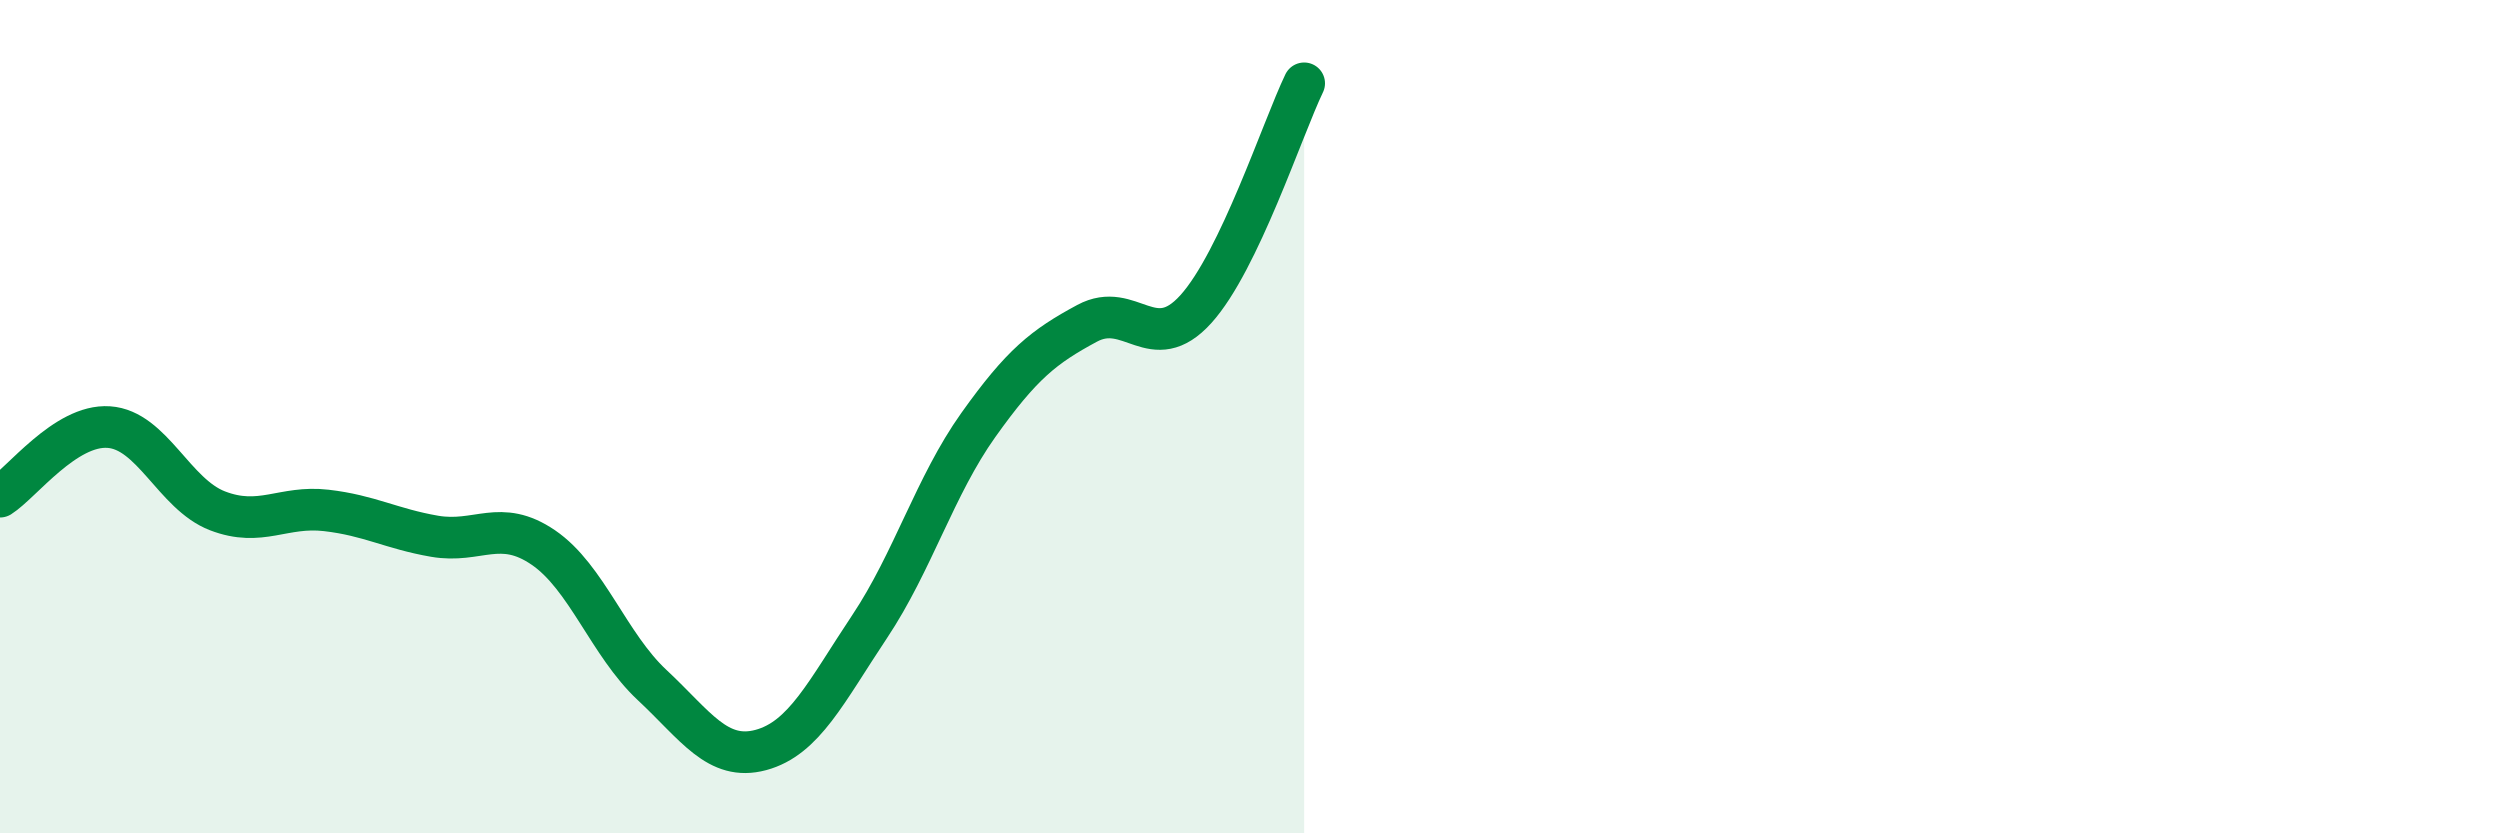
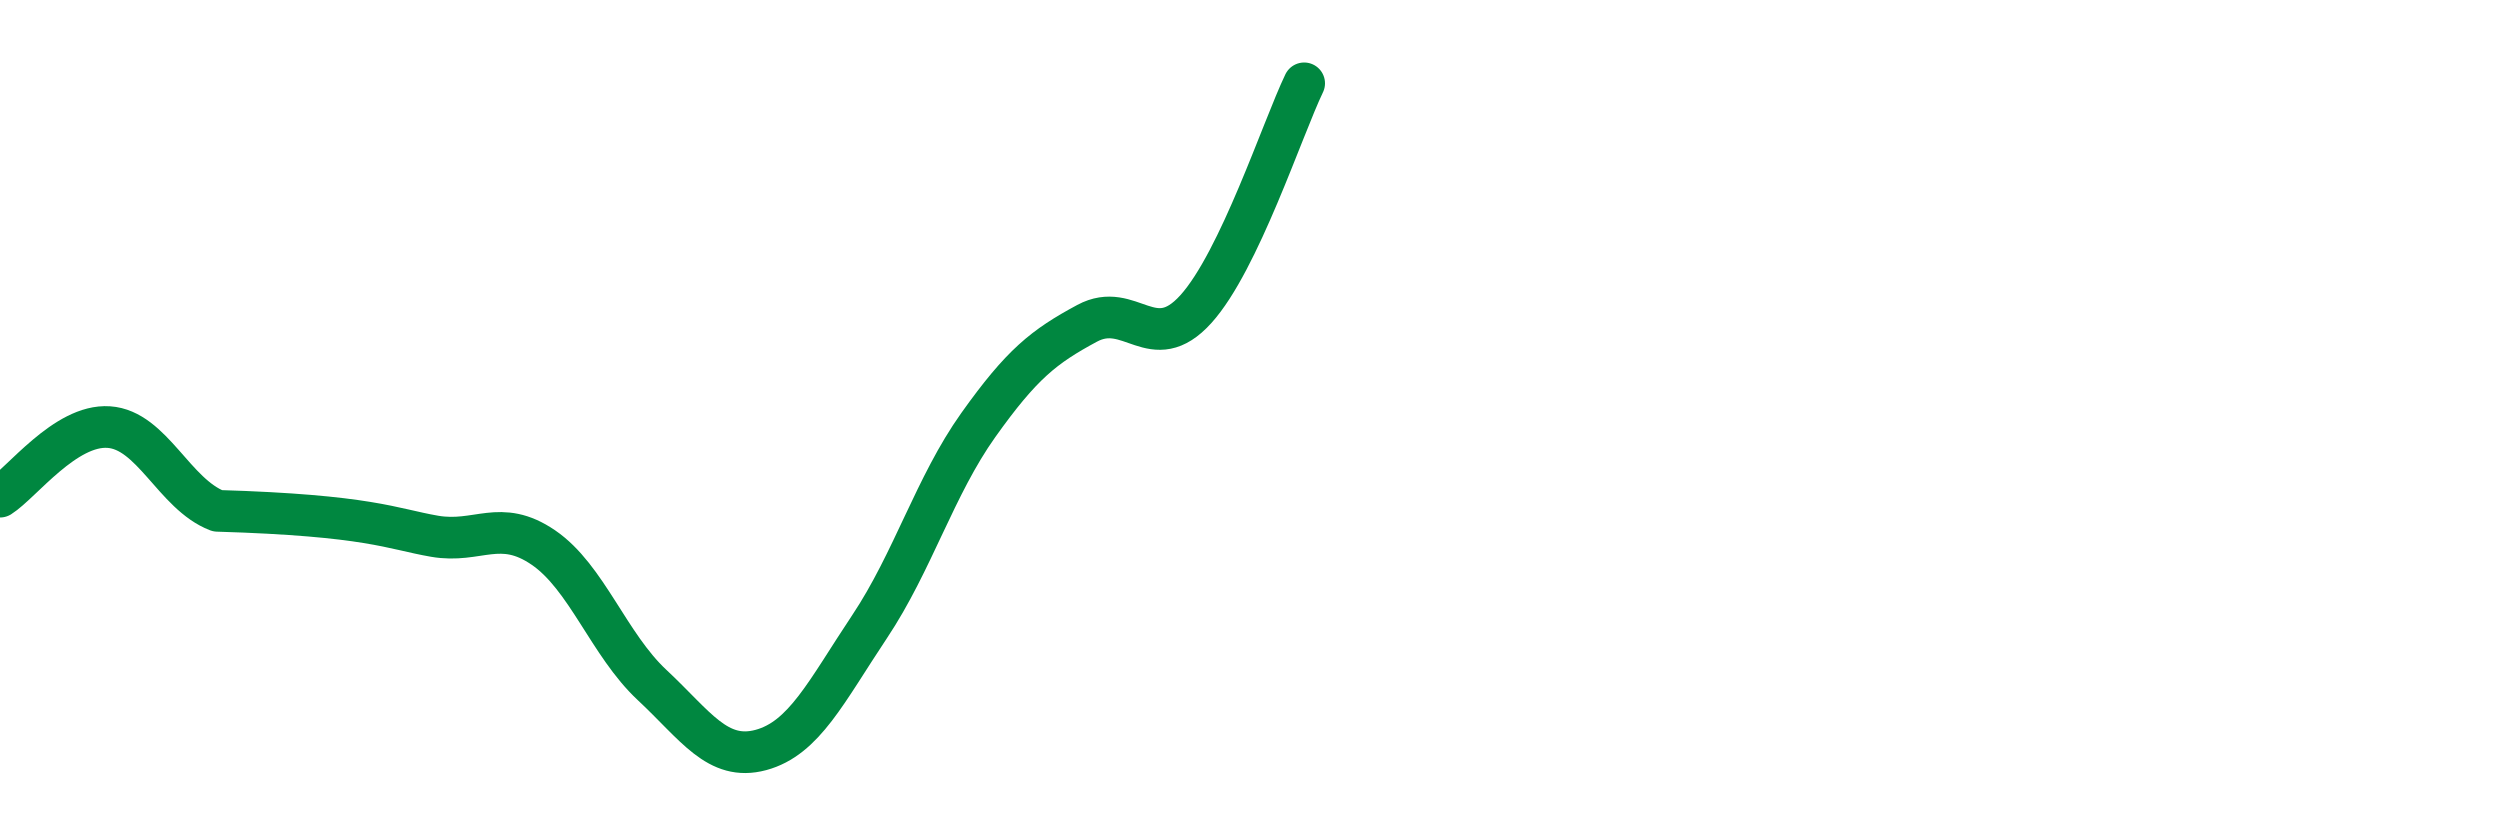
<svg xmlns="http://www.w3.org/2000/svg" width="60" height="20" viewBox="0 0 60 20">
-   <path d="M 0,11.92 C 0.52,11.59 1.57,10.18 2.61,10.25 C 3.65,10.32 4.18,11.86 5.22,12.26 C 6.26,12.66 6.79,12.13 7.83,12.25 C 8.87,12.37 9.39,12.69 10.43,12.87 C 11.47,13.05 12,12.43 13.04,13.14 C 14.08,13.85 14.61,15.47 15.65,16.44 C 16.69,17.41 17.22,18.28 18.26,18 C 19.3,17.72 19.83,16.6 20.87,15.04 C 21.91,13.48 22.44,11.66 23.48,10.2 C 24.52,8.74 25.05,8.32 26.09,7.76 C 27.13,7.2 27.66,8.57 28.7,7.42 C 29.74,6.27 30.78,3.08 31.3,2L31.3 20L0 20Z" fill="#008740" opacity="0.1" stroke-linecap="round" stroke-linejoin="round" />
-   <path d="M 0,11.92 C 0.52,11.59 1.57,10.18 2.61,10.25 C 3.65,10.32 4.18,11.86 5.22,12.26 C 6.26,12.66 6.79,12.13 7.83,12.25 C 8.87,12.37 9.39,12.69 10.43,12.87 C 11.47,13.05 12,12.43 13.04,13.14 C 14.08,13.85 14.61,15.47 15.65,16.44 C 16.69,17.41 17.22,18.28 18.26,18 C 19.3,17.72 19.83,16.6 20.87,15.04 C 21.91,13.48 22.44,11.66 23.48,10.2 C 24.52,8.74 25.05,8.32 26.09,7.76 C 27.13,7.2 27.66,8.57 28.7,7.42 C 29.74,6.27 30.78,3.08 31.3,2" stroke="#008740" stroke-width="1" fill="none" stroke-linecap="round" stroke-linejoin="round" />
+   <path d="M 0,11.92 C 0.52,11.59 1.57,10.18 2.61,10.25 C 3.65,10.32 4.18,11.86 5.22,12.26 C 8.87,12.37 9.39,12.69 10.43,12.87 C 11.47,13.05 12,12.43 13.04,13.14 C 14.08,13.85 14.61,15.47 15.65,16.44 C 16.69,17.41 17.22,18.28 18.26,18 C 19.3,17.72 19.83,16.6 20.87,15.04 C 21.91,13.48 22.44,11.66 23.48,10.2 C 24.52,8.74 25.05,8.32 26.09,7.76 C 27.13,7.2 27.66,8.57 28.7,7.42 C 29.74,6.27 30.78,3.08 31.3,2" stroke="#008740" stroke-width="1" fill="none" stroke-linecap="round" stroke-linejoin="round" />
</svg>